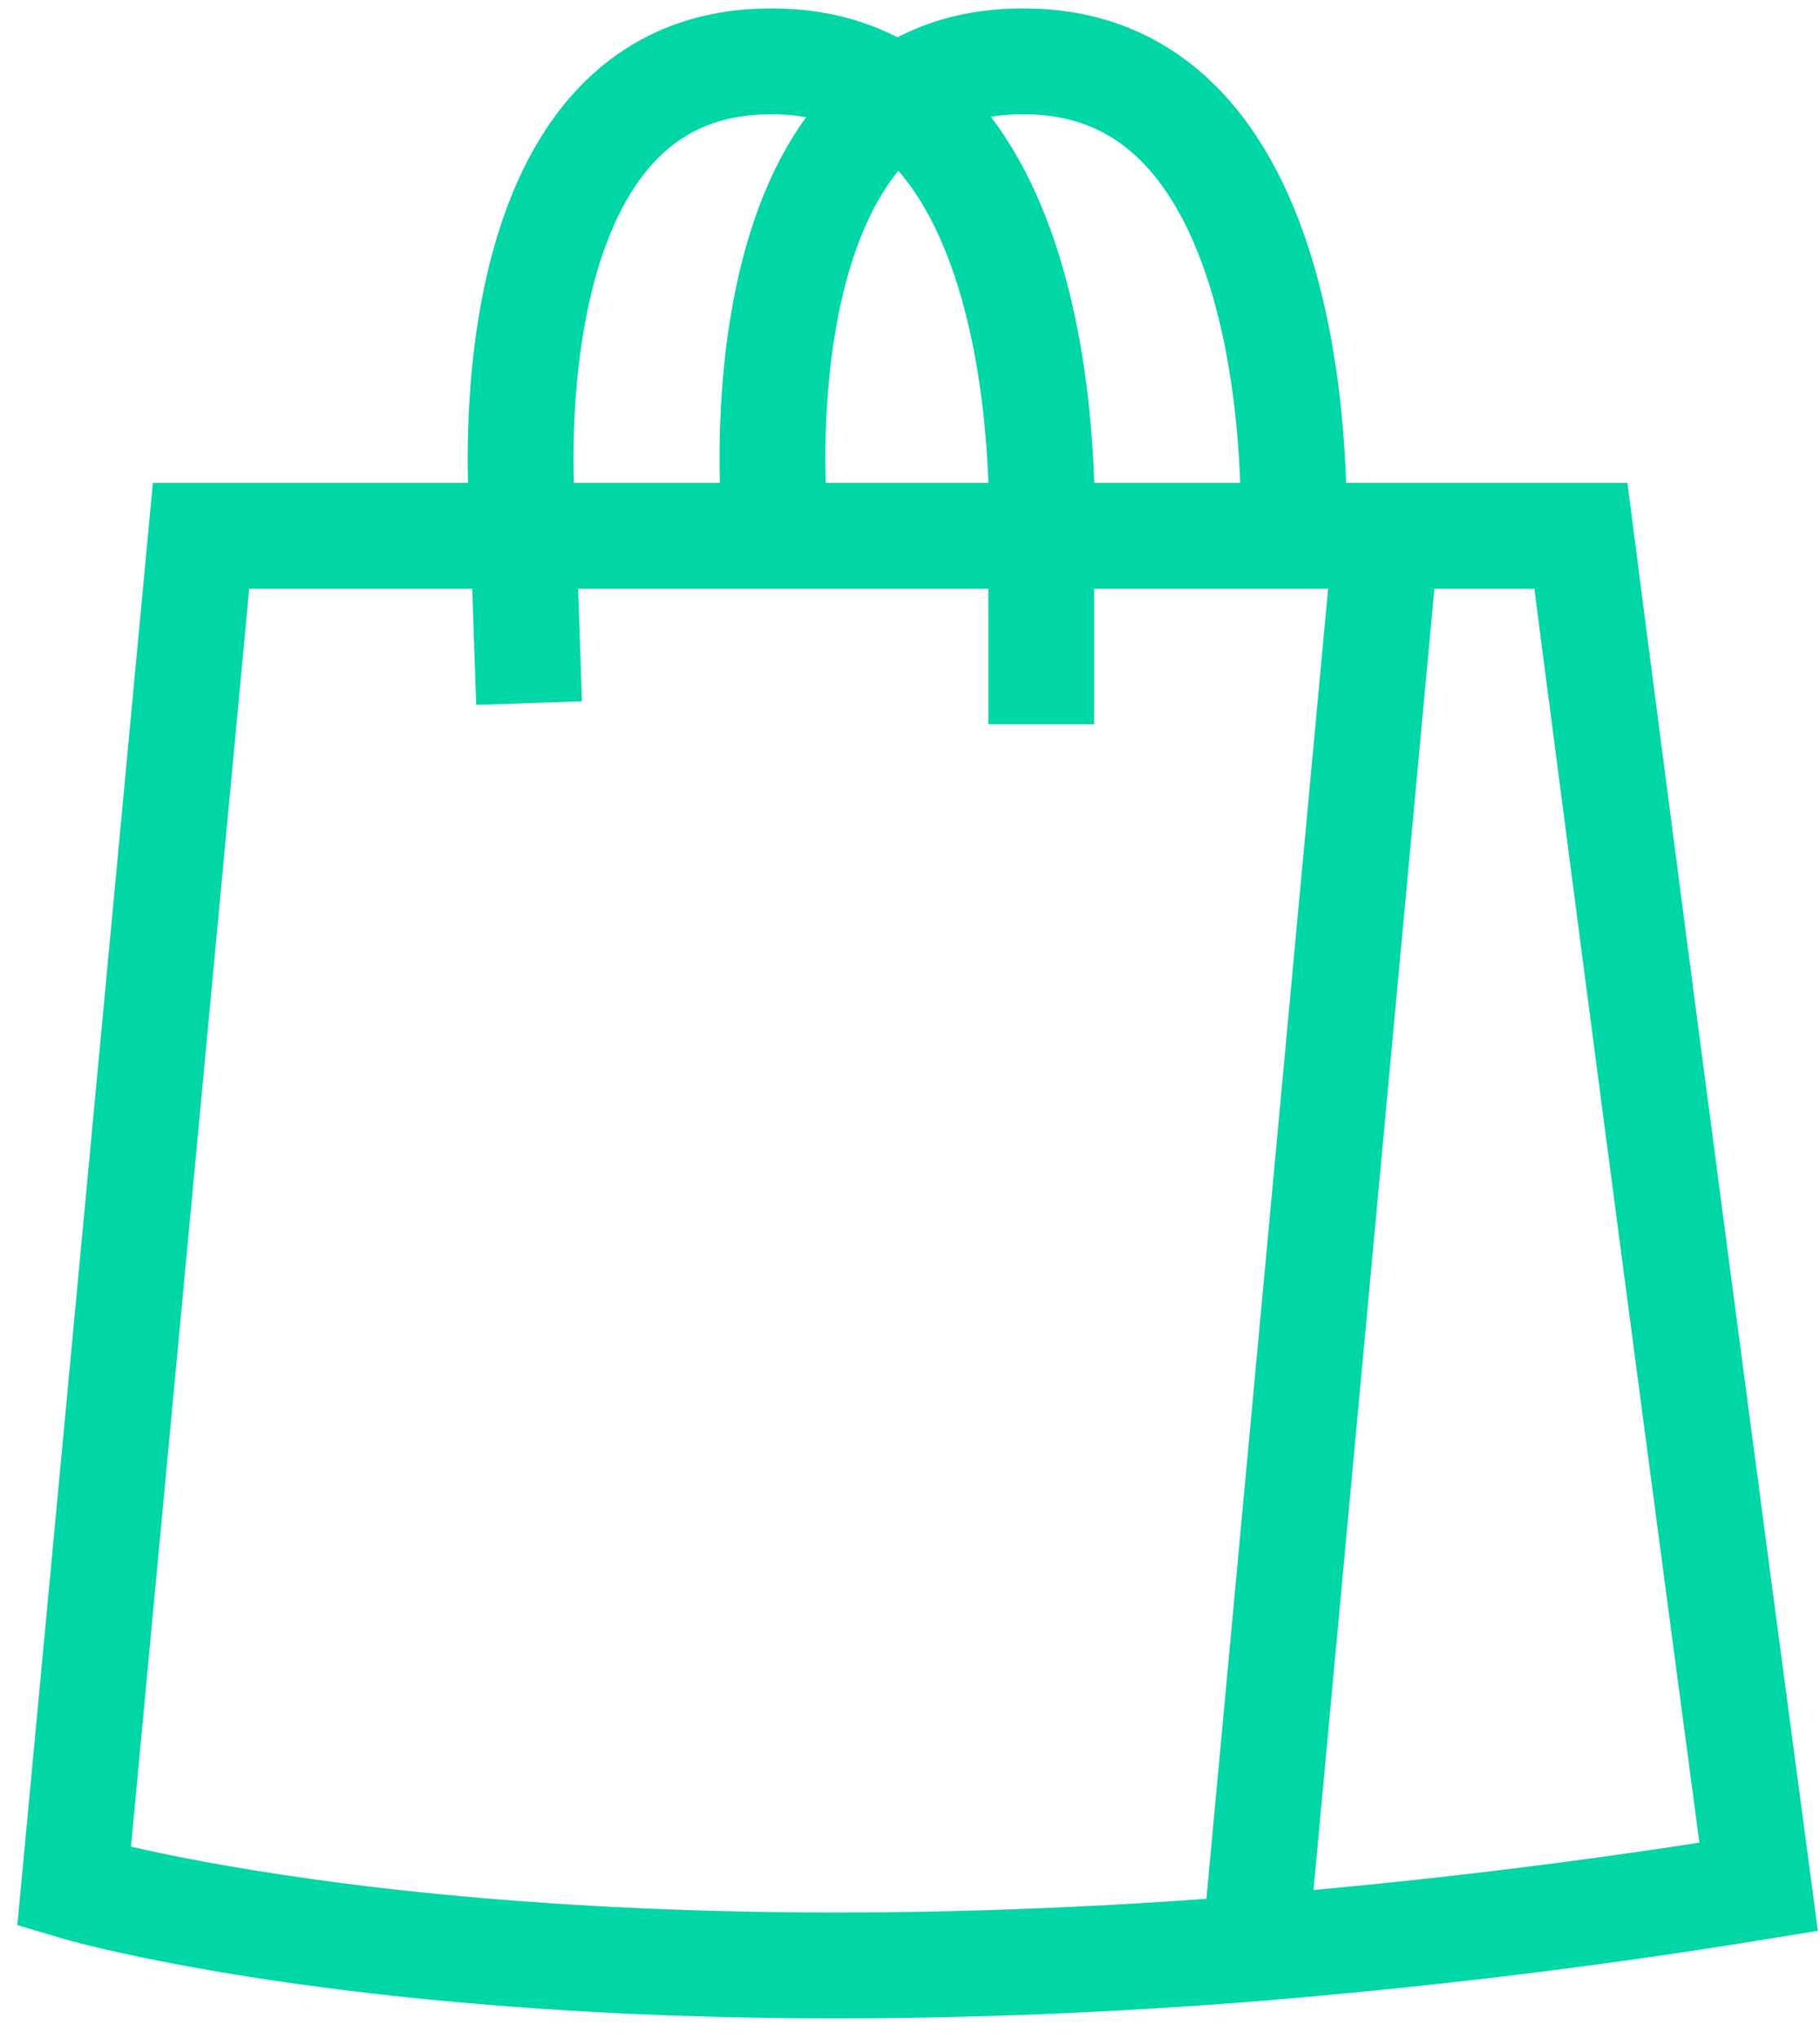
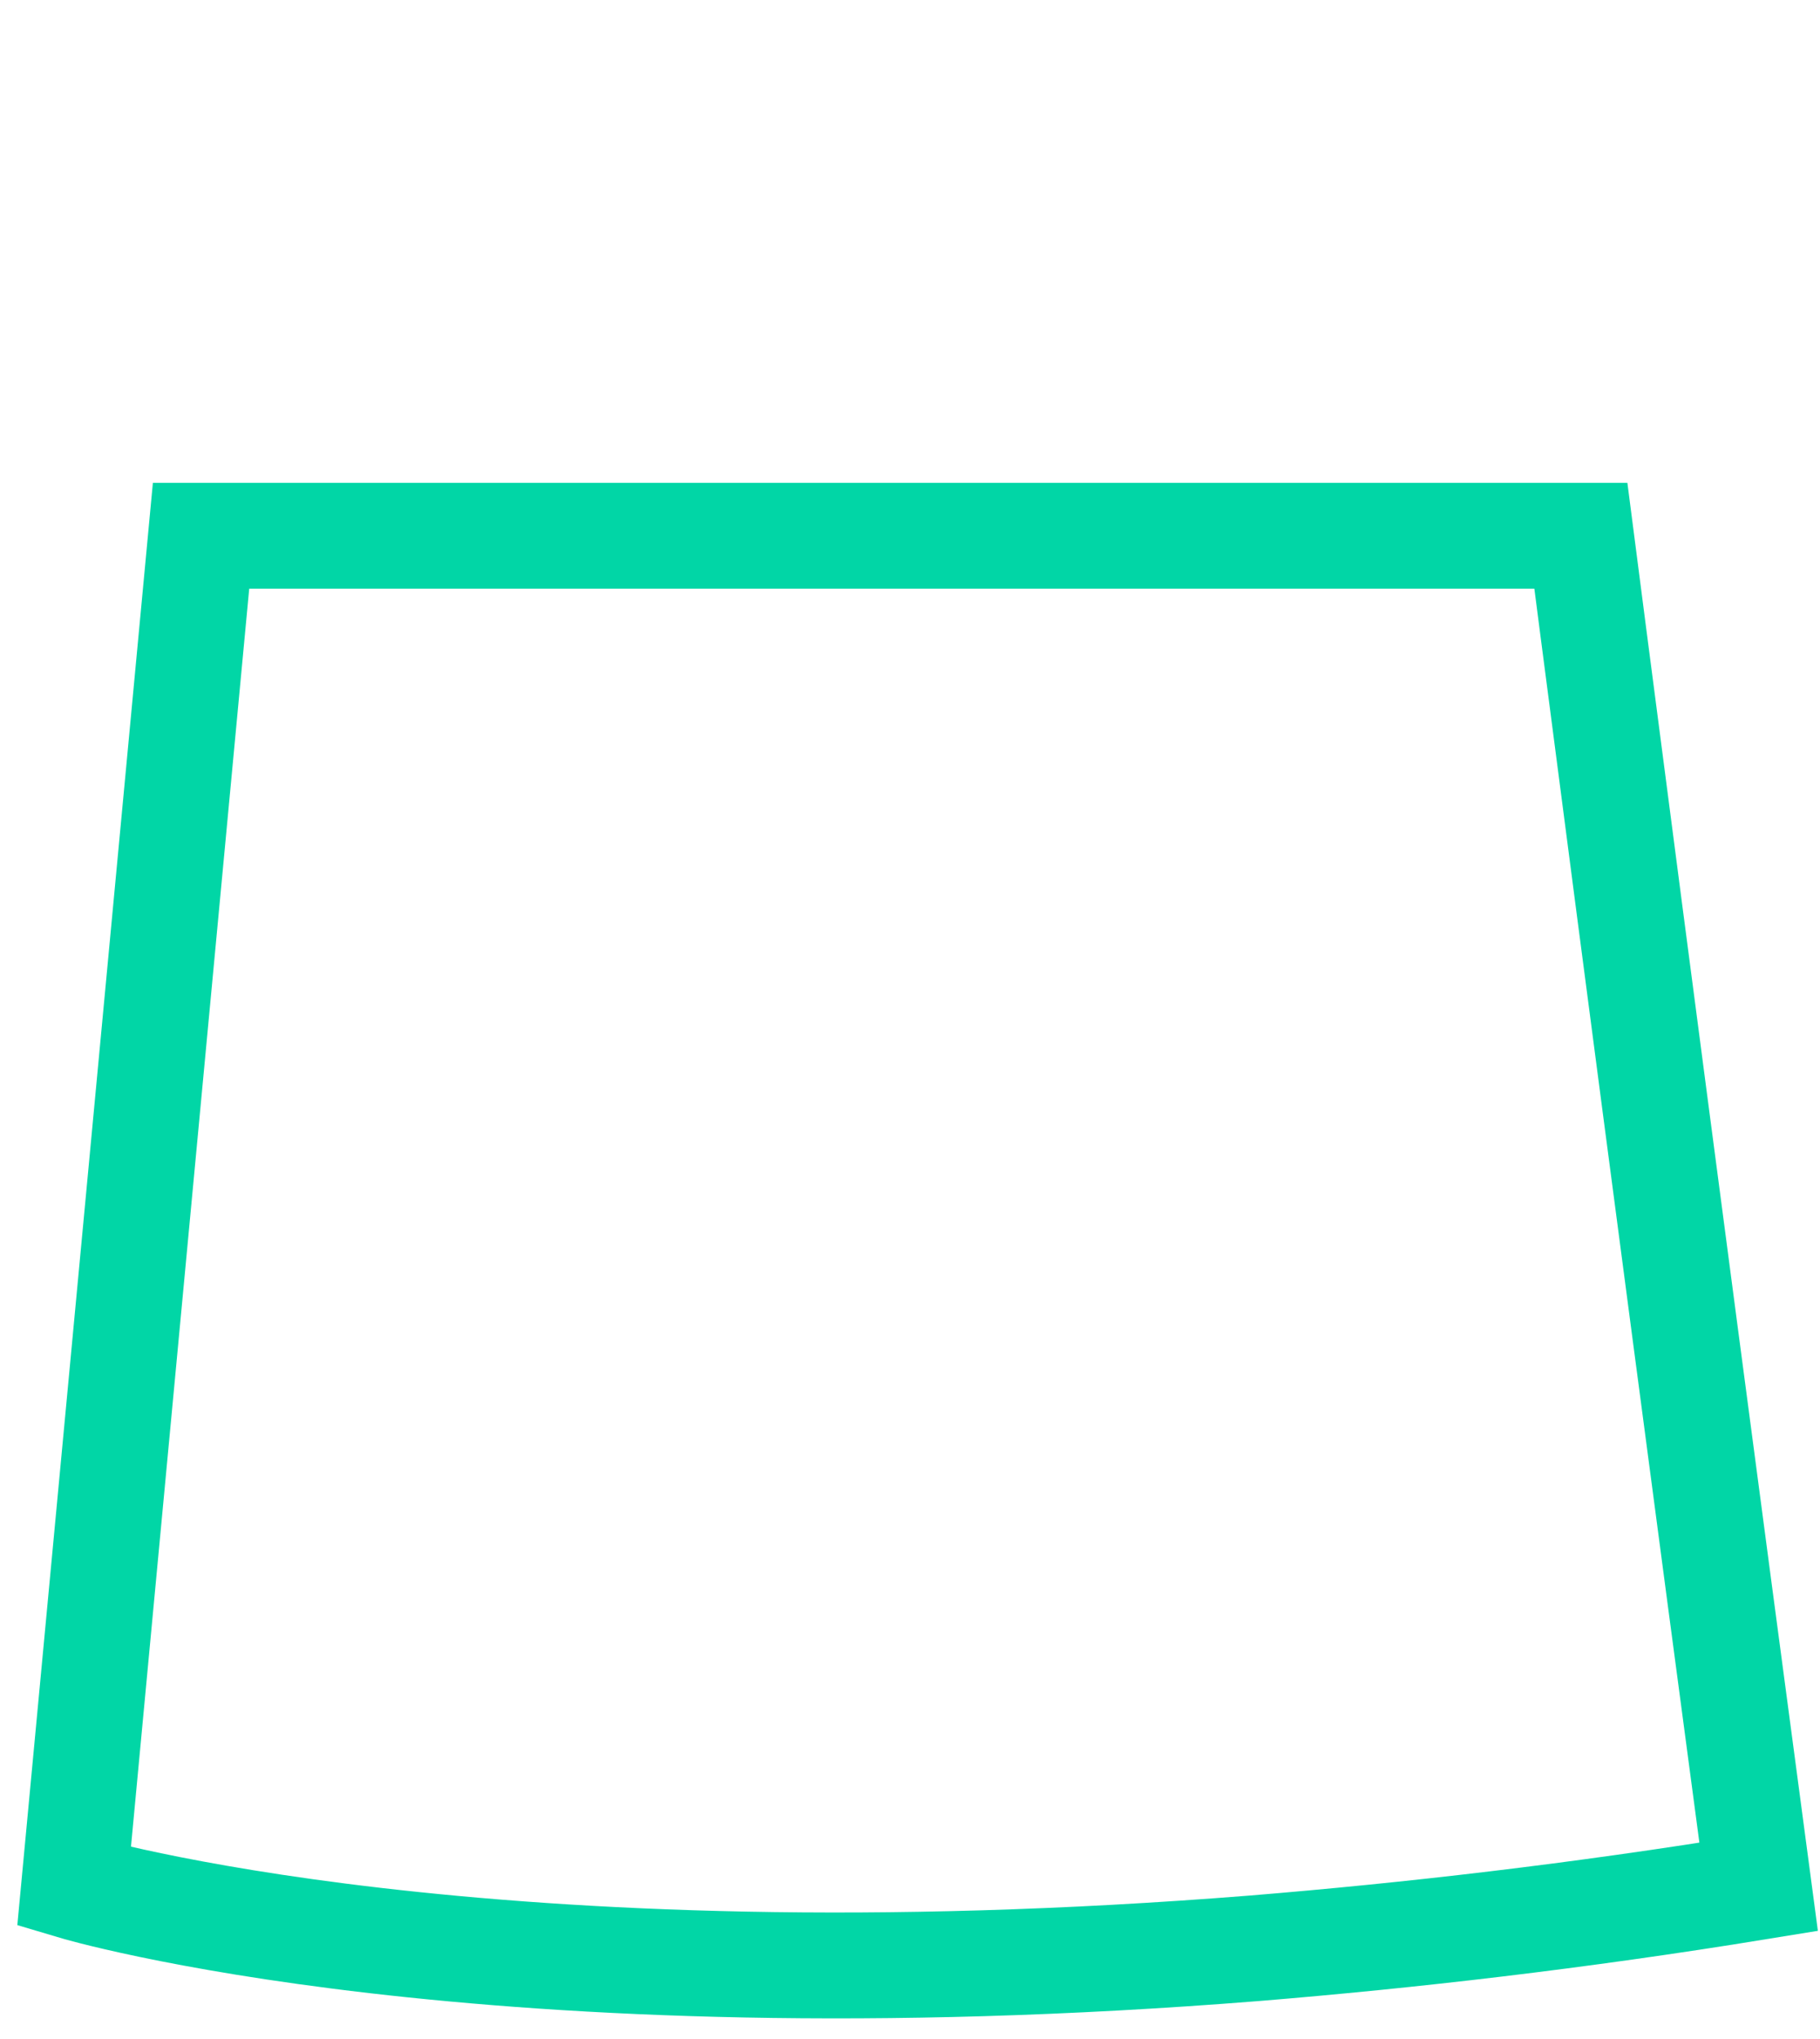
<svg xmlns="http://www.w3.org/2000/svg" version="1.1" id="Capa_1" x="0px" y="0px" viewBox="0 0 86 96.3" style="enable-background:new 0 0 86 96.3;" xml:space="preserve">
  <style type="text/css">
	.st0{fill:none;stroke:#01D6A6;stroke-width:5;stroke-miterlimit:10;}
</style>
  <g>
    <path class="st0" d="M3.5,89.1c0,0,19.4,5.8,55.8,2.9c7.3-0.6,15.2-1.5,23.8-2.9c-5.1-38.2-8.4-63.8-8.4-63.8H9.5L3.5,89.1z" />
-     <line class="st0" x1="65.5" y1="25.3" x2="59.3" y2="92" />
-     <path class="st0" d="M25,33.2l-0.3-8.8c0,0-2-21.7,11.9-21.5c13.9,0.1,12.6,23,12.6,23l0,8.3" />
-     <path class="st0" d="M36.6,24.4c0,0-2-21.7,11.9-21.5c13.9,0.1,12.6,23,12.6,23" />
  </g>
</svg>